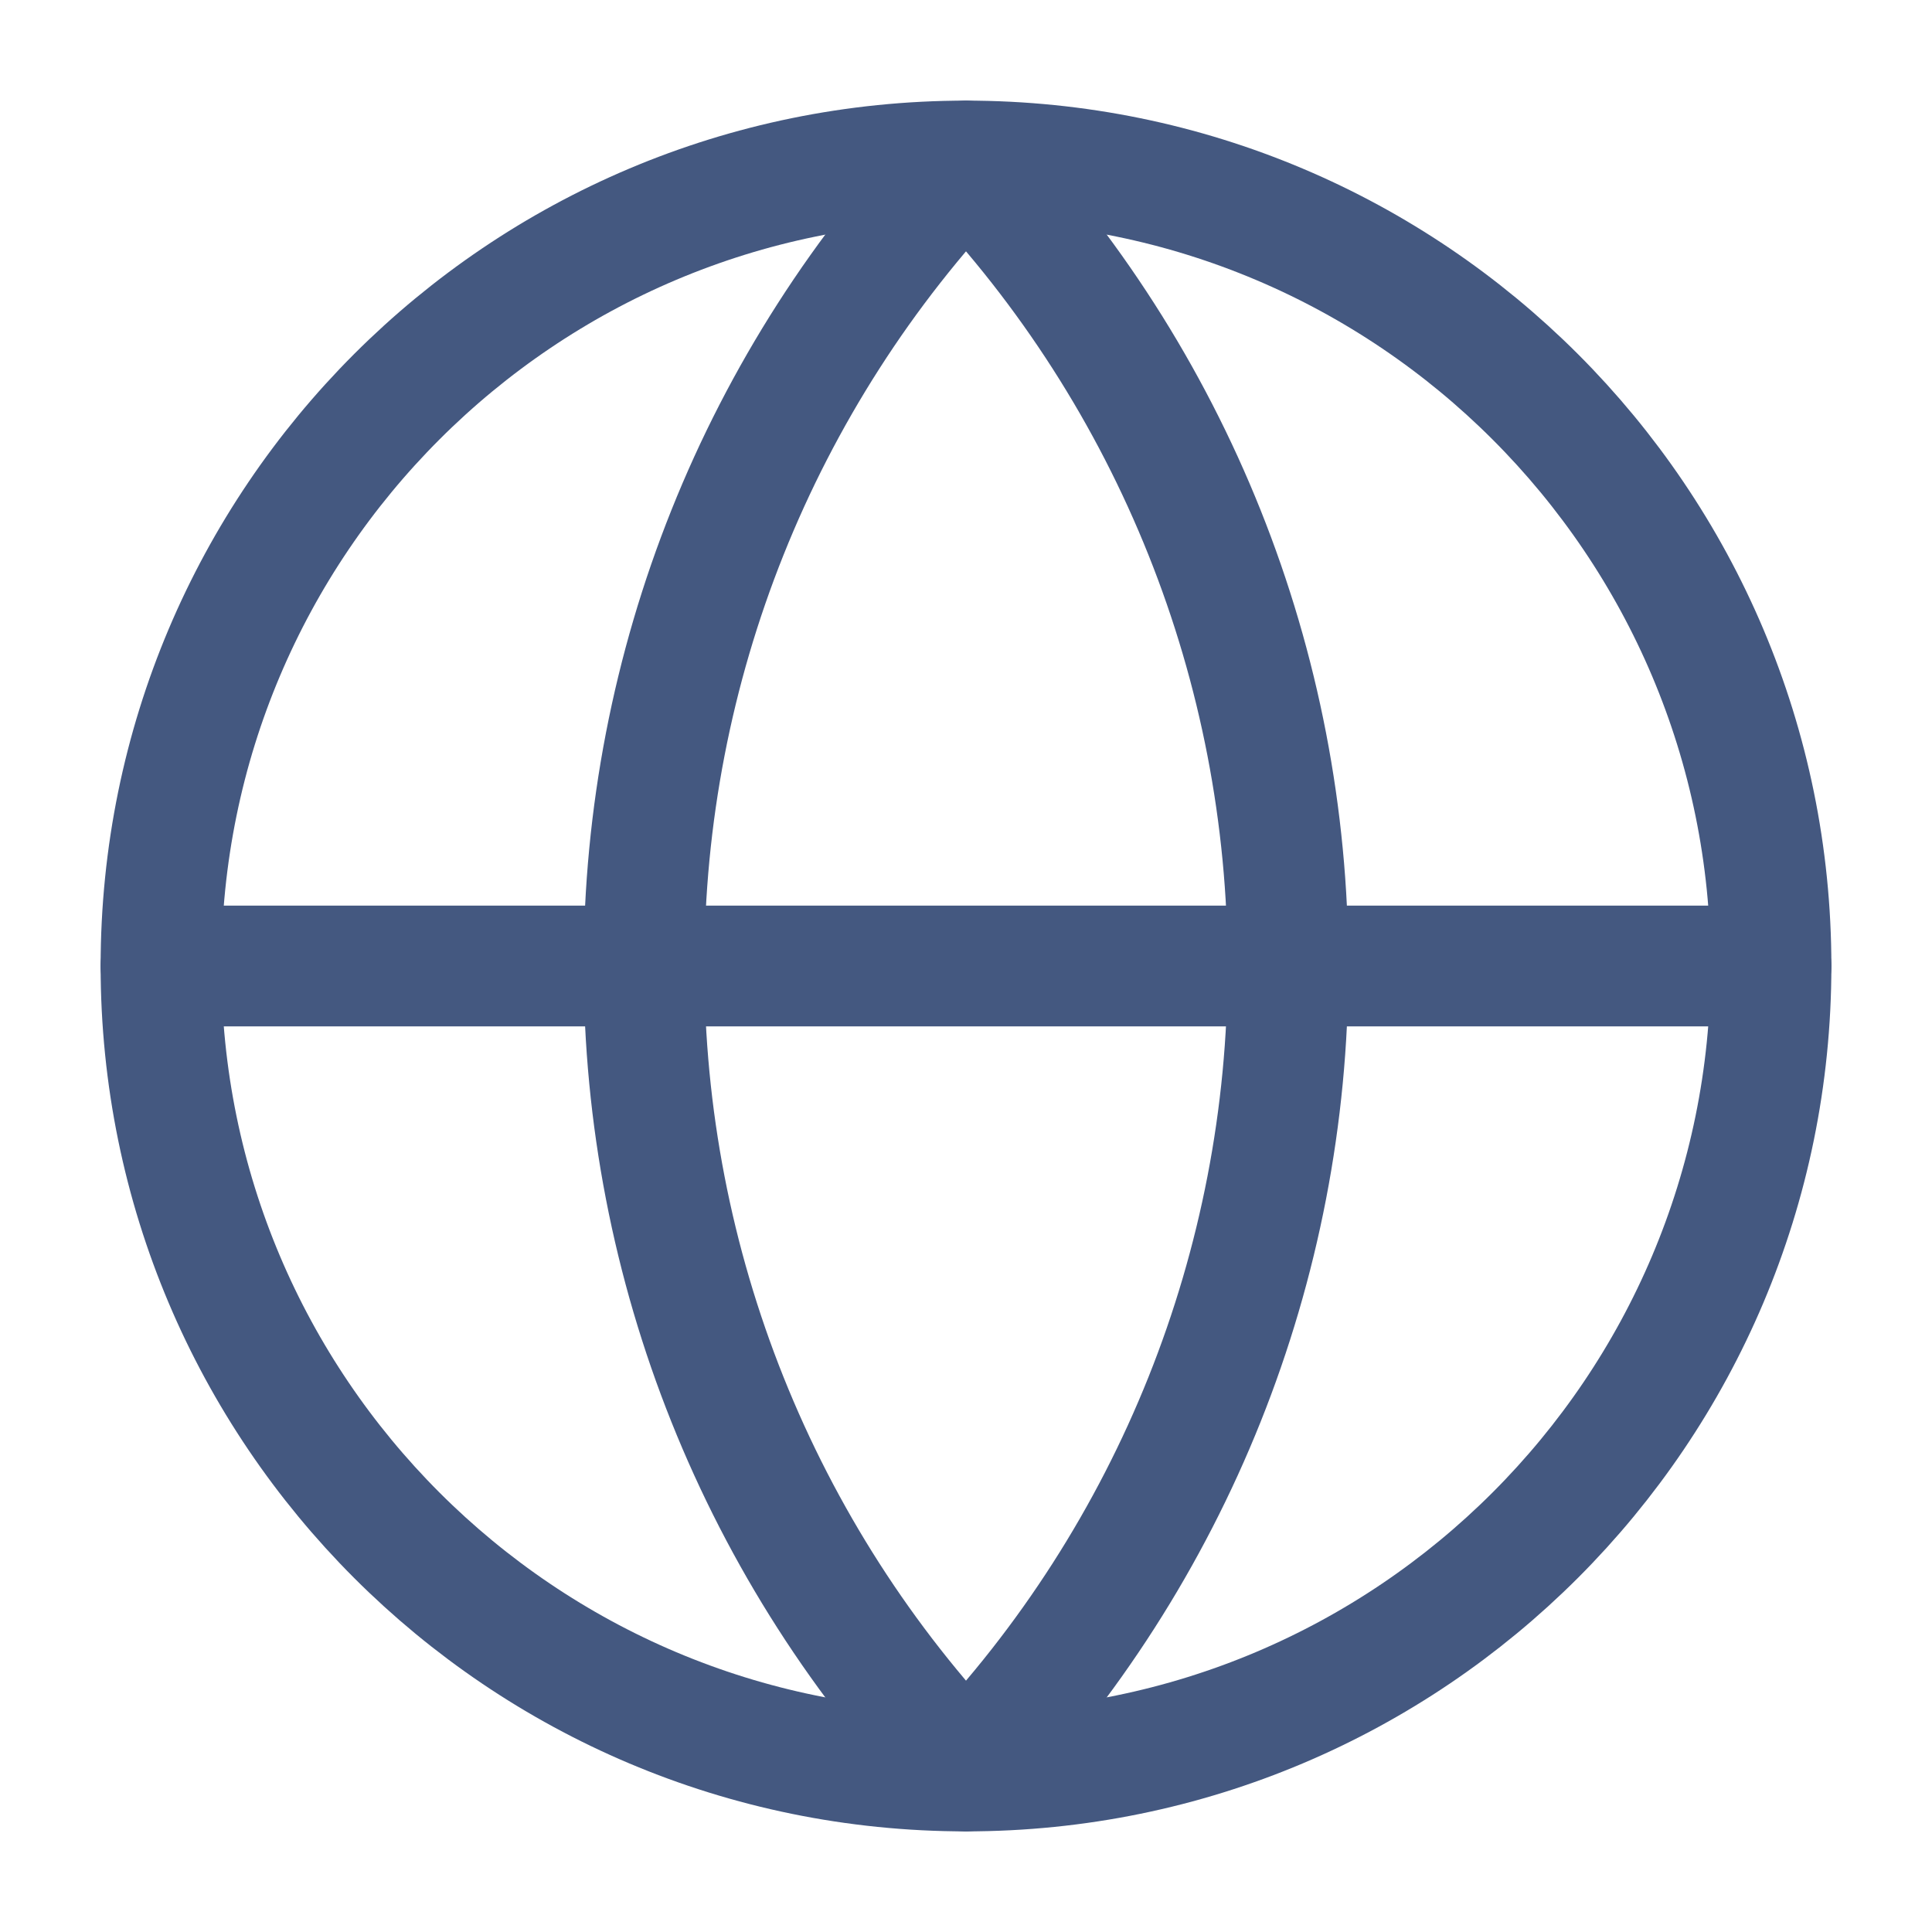
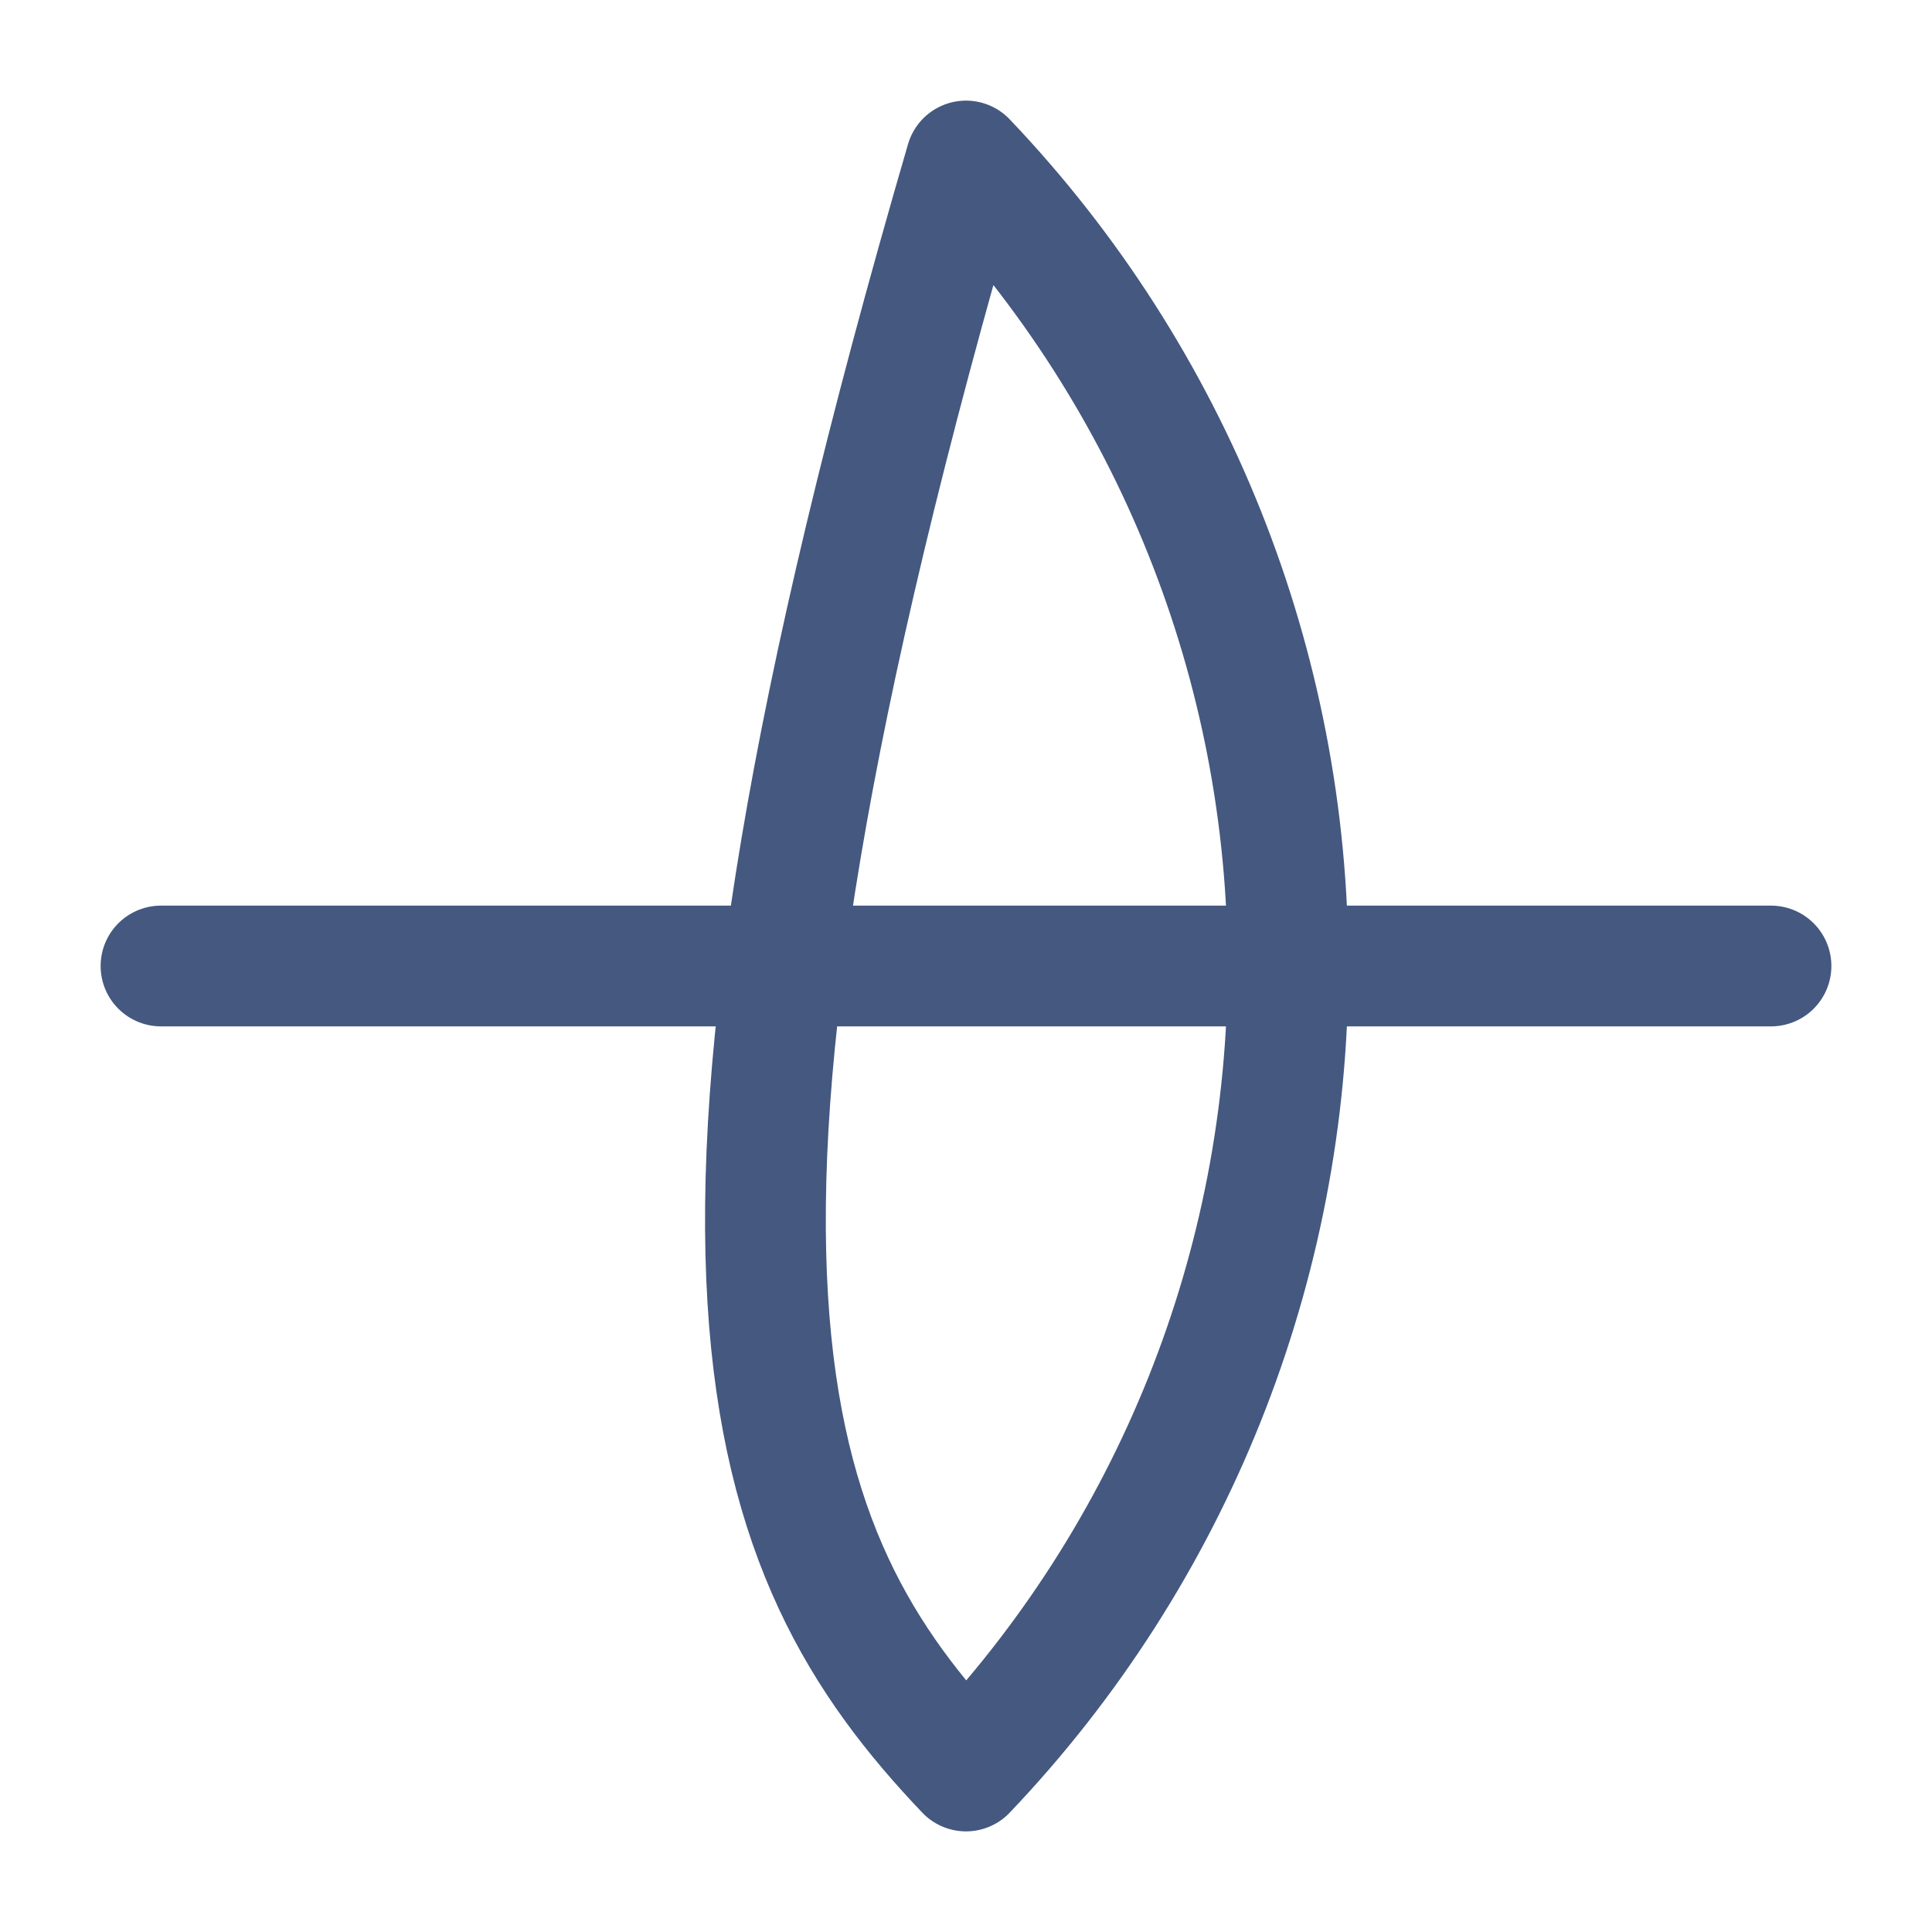
<svg xmlns="http://www.w3.org/2000/svg" width="24" height="24" viewBox="0 0 24 24" fill="none">
-   <path d="M12 22C17.523 22 22 17.523 22 12C22 6.477 17.523 2 12 2C6.477 2 2 6.477 2 12C2 17.523 6.477 22 12 22Z" stroke="#445880" stroke-width="1.5" stroke-linecap="round" stroke-linejoin="round" />
-   <path d="M12 2C9.432 4.696 8 8.277 8 12C8 15.723 9.432 19.304 12 22C14.568 19.304 16 15.723 16 12C16 8.277 14.568 4.696 12 2Z" stroke="#445880" stroke-width="1.5" stroke-linecap="round" stroke-linejoin="round" />
+   <path d="M12 2C8 15.723 9.432 19.304 12 22C14.568 19.304 16 15.723 16 12C16 8.277 14.568 4.696 12 2Z" stroke="#445880" stroke-width="1.5" stroke-linecap="round" stroke-linejoin="round" />
  <path d="M2 12H22" stroke="#445880" stroke-width="1.5" stroke-linecap="round" stroke-linejoin="round" />
</svg>